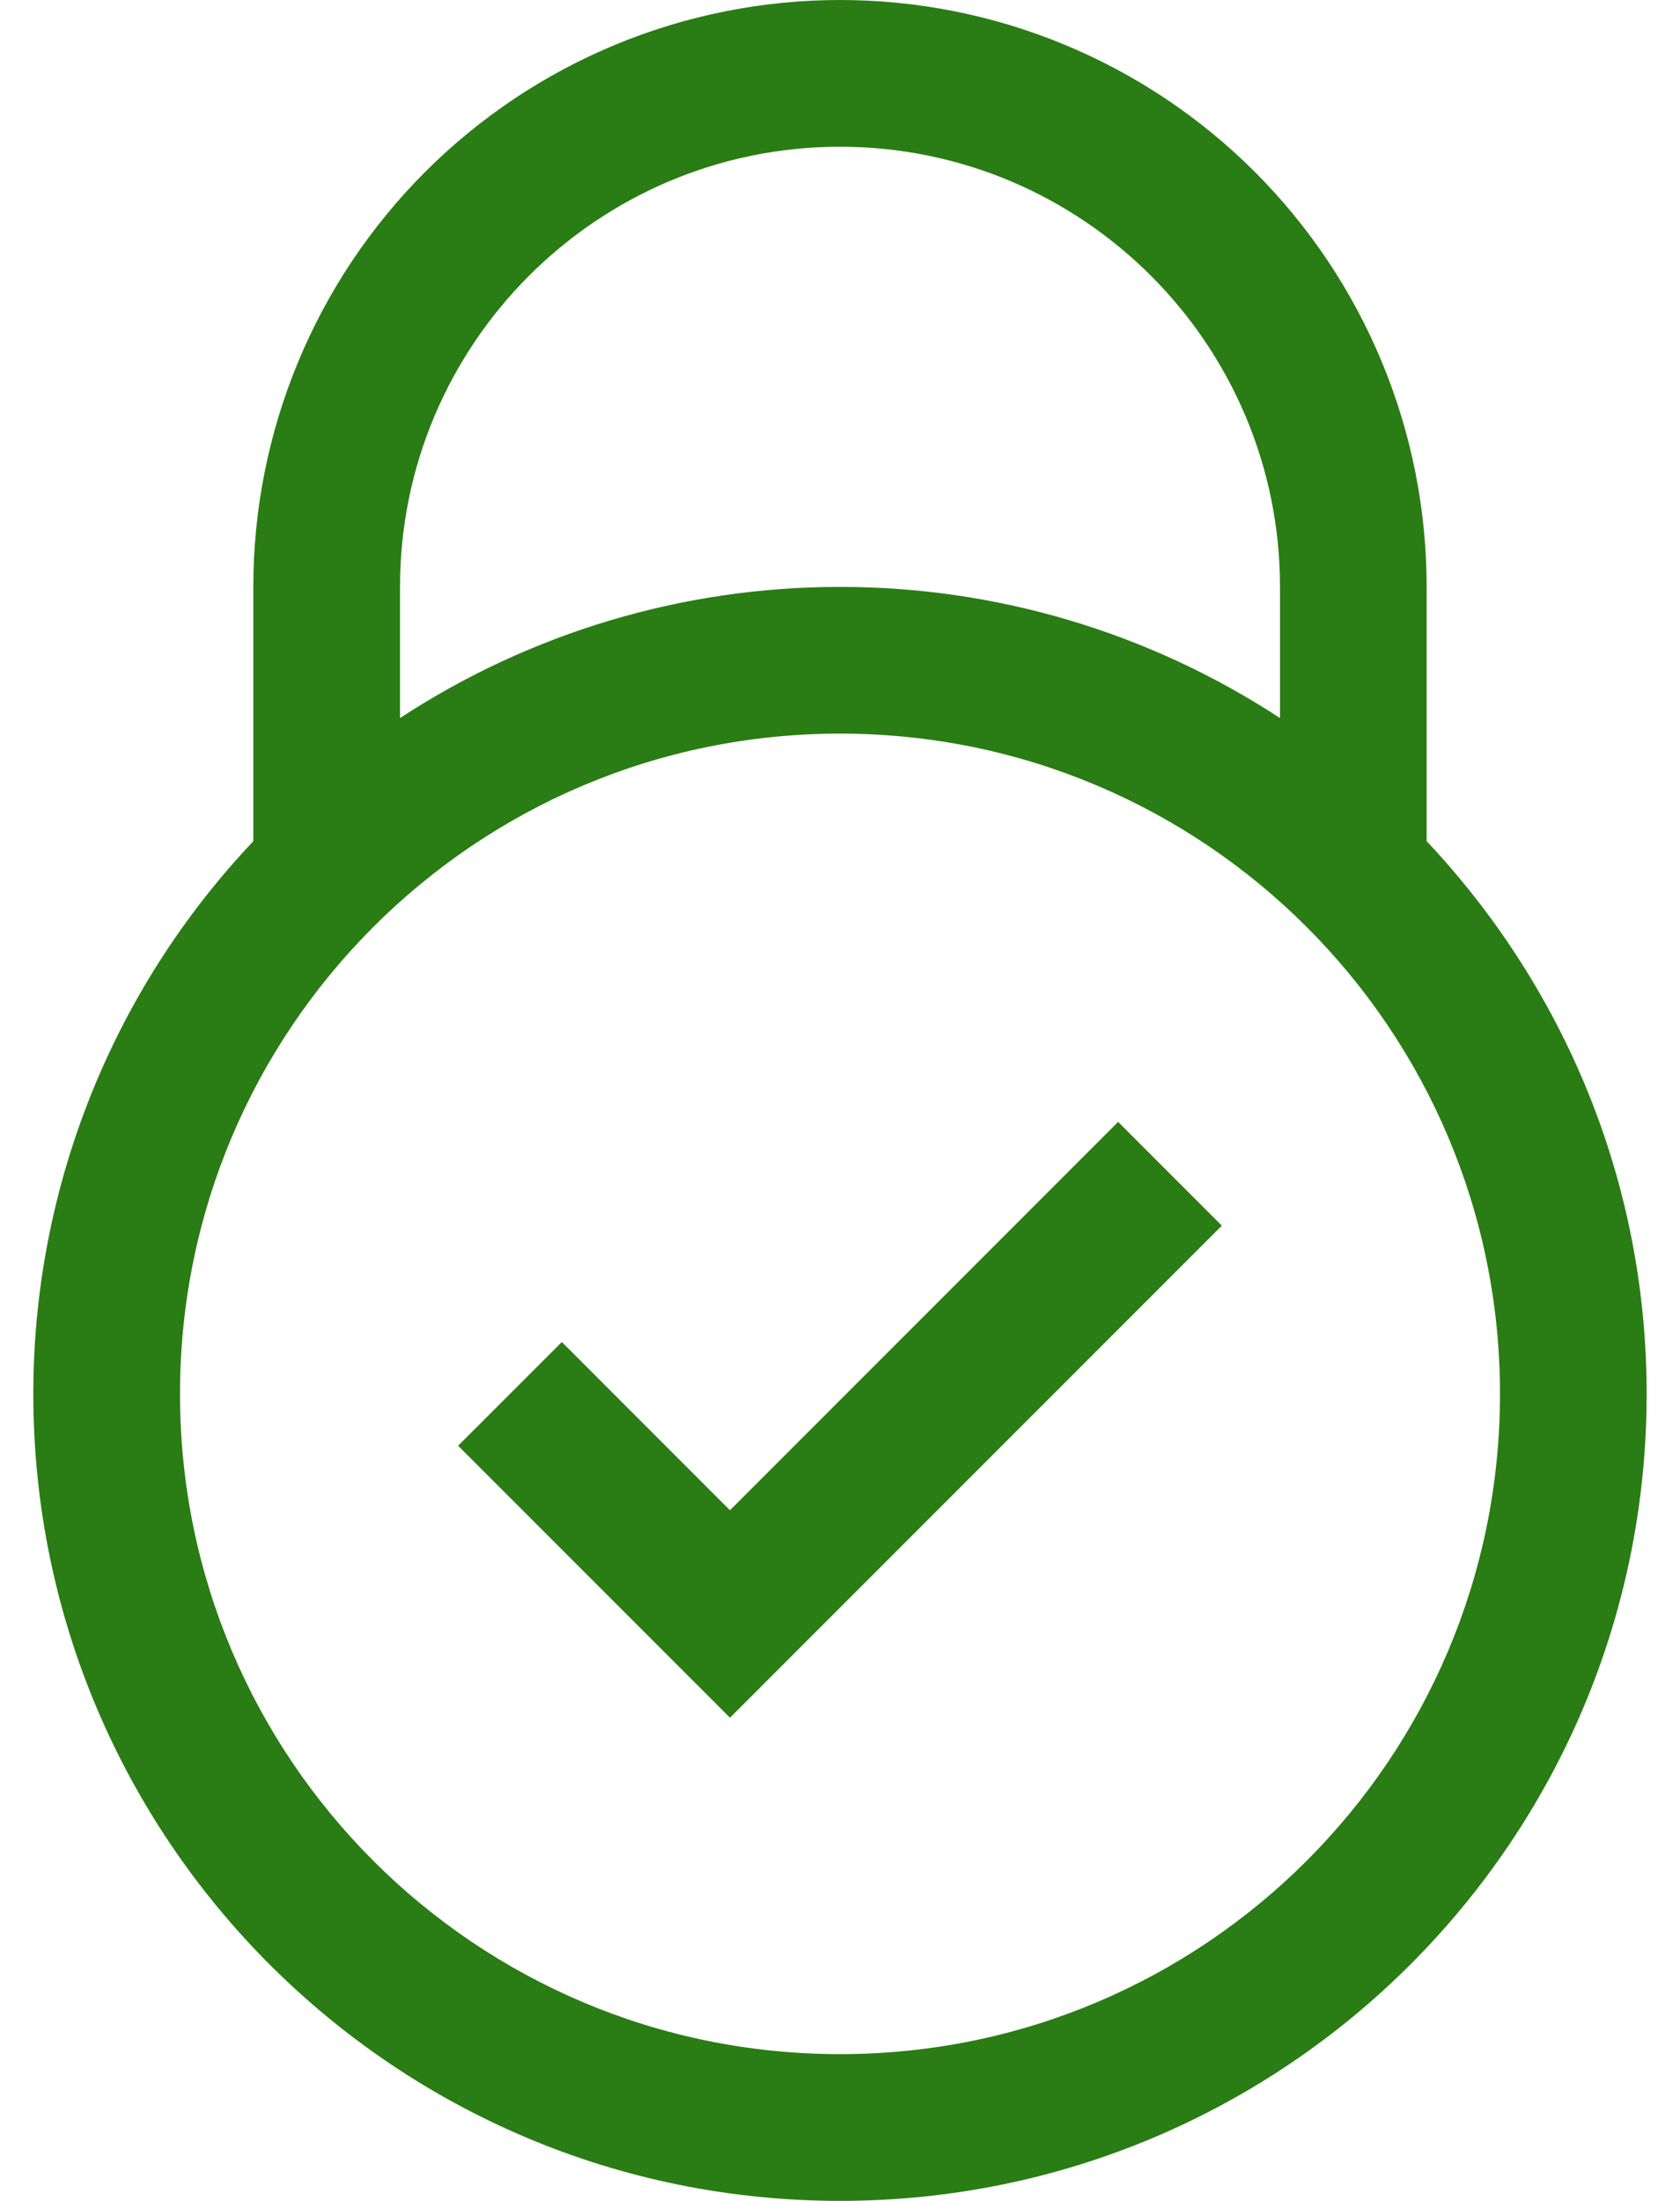
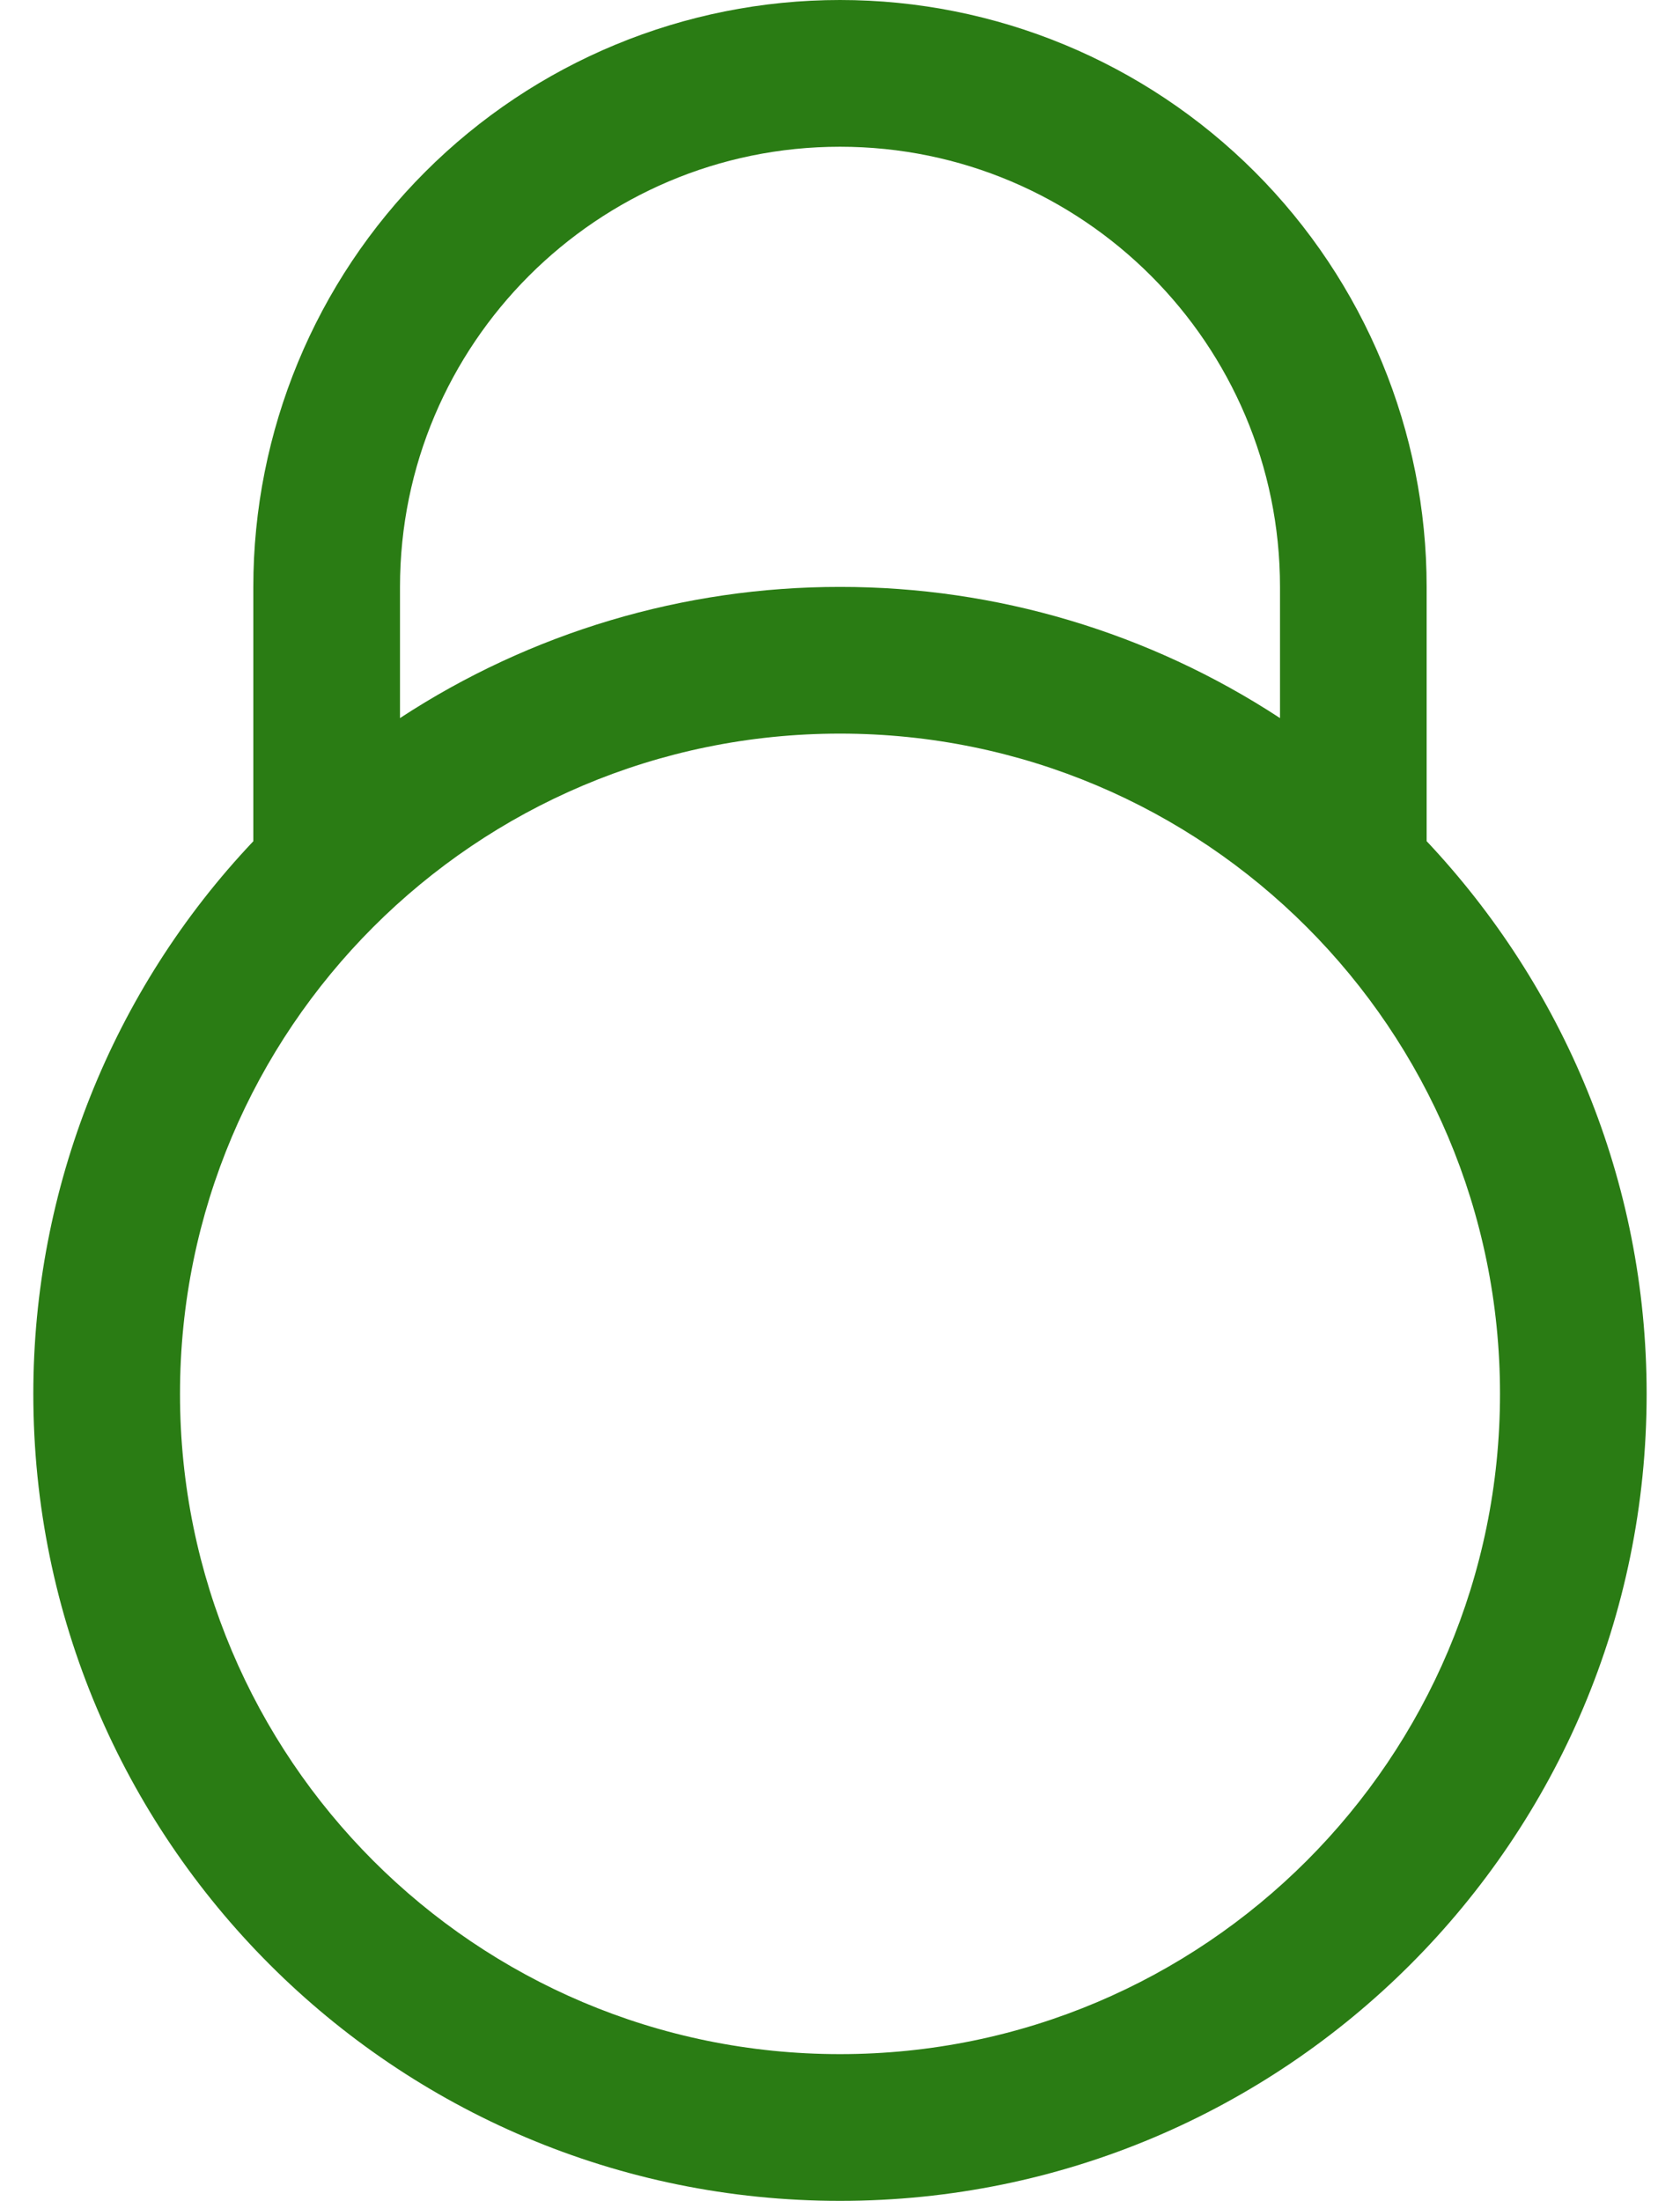
<svg xmlns="http://www.w3.org/2000/svg" width="42" height="55" viewBox="0 0 42 55" fill="none">
-   <path d="M18.249 37.741L14.046 33.537L11.453 36.129L18.249 42.926L30.546 30.629L27.953 28.037L18.249 37.741Z" fill="#2A7C14" />
  <path d="M35.666 21.021V14.667C35.666 10.777 34.121 7.046 31.371 4.296C28.62 1.545 24.89 0 21 0C17.11 0 13.379 1.545 10.629 4.296C7.878 7.046 6.333 10.777 6.333 14.667V21.023C2.8 24.753 0.832 29.696 0.833 34.833C0.833 45.969 9.864 55 21 55C32.139 55 41.166 45.969 41.166 34.833C41.166 29.482 39.067 24.633 35.666 21.021ZM10 14.667C10 8.6 14.933 3.667 21 3.667C27.066 3.667 32 8.6 32 14.667V17.945C28.731 15.804 24.907 14.664 21 14.667C17.092 14.664 13.269 15.804 10 17.945V14.667ZM21 51.333C11.886 51.333 4.5 43.947 4.5 34.833C4.5 25.72 11.886 18.333 21 18.333C30.113 18.333 37.5 25.72 37.5 34.833C37.5 43.947 30.113 51.333 21 51.333Z" fill="#2A7C14" />
</svg>